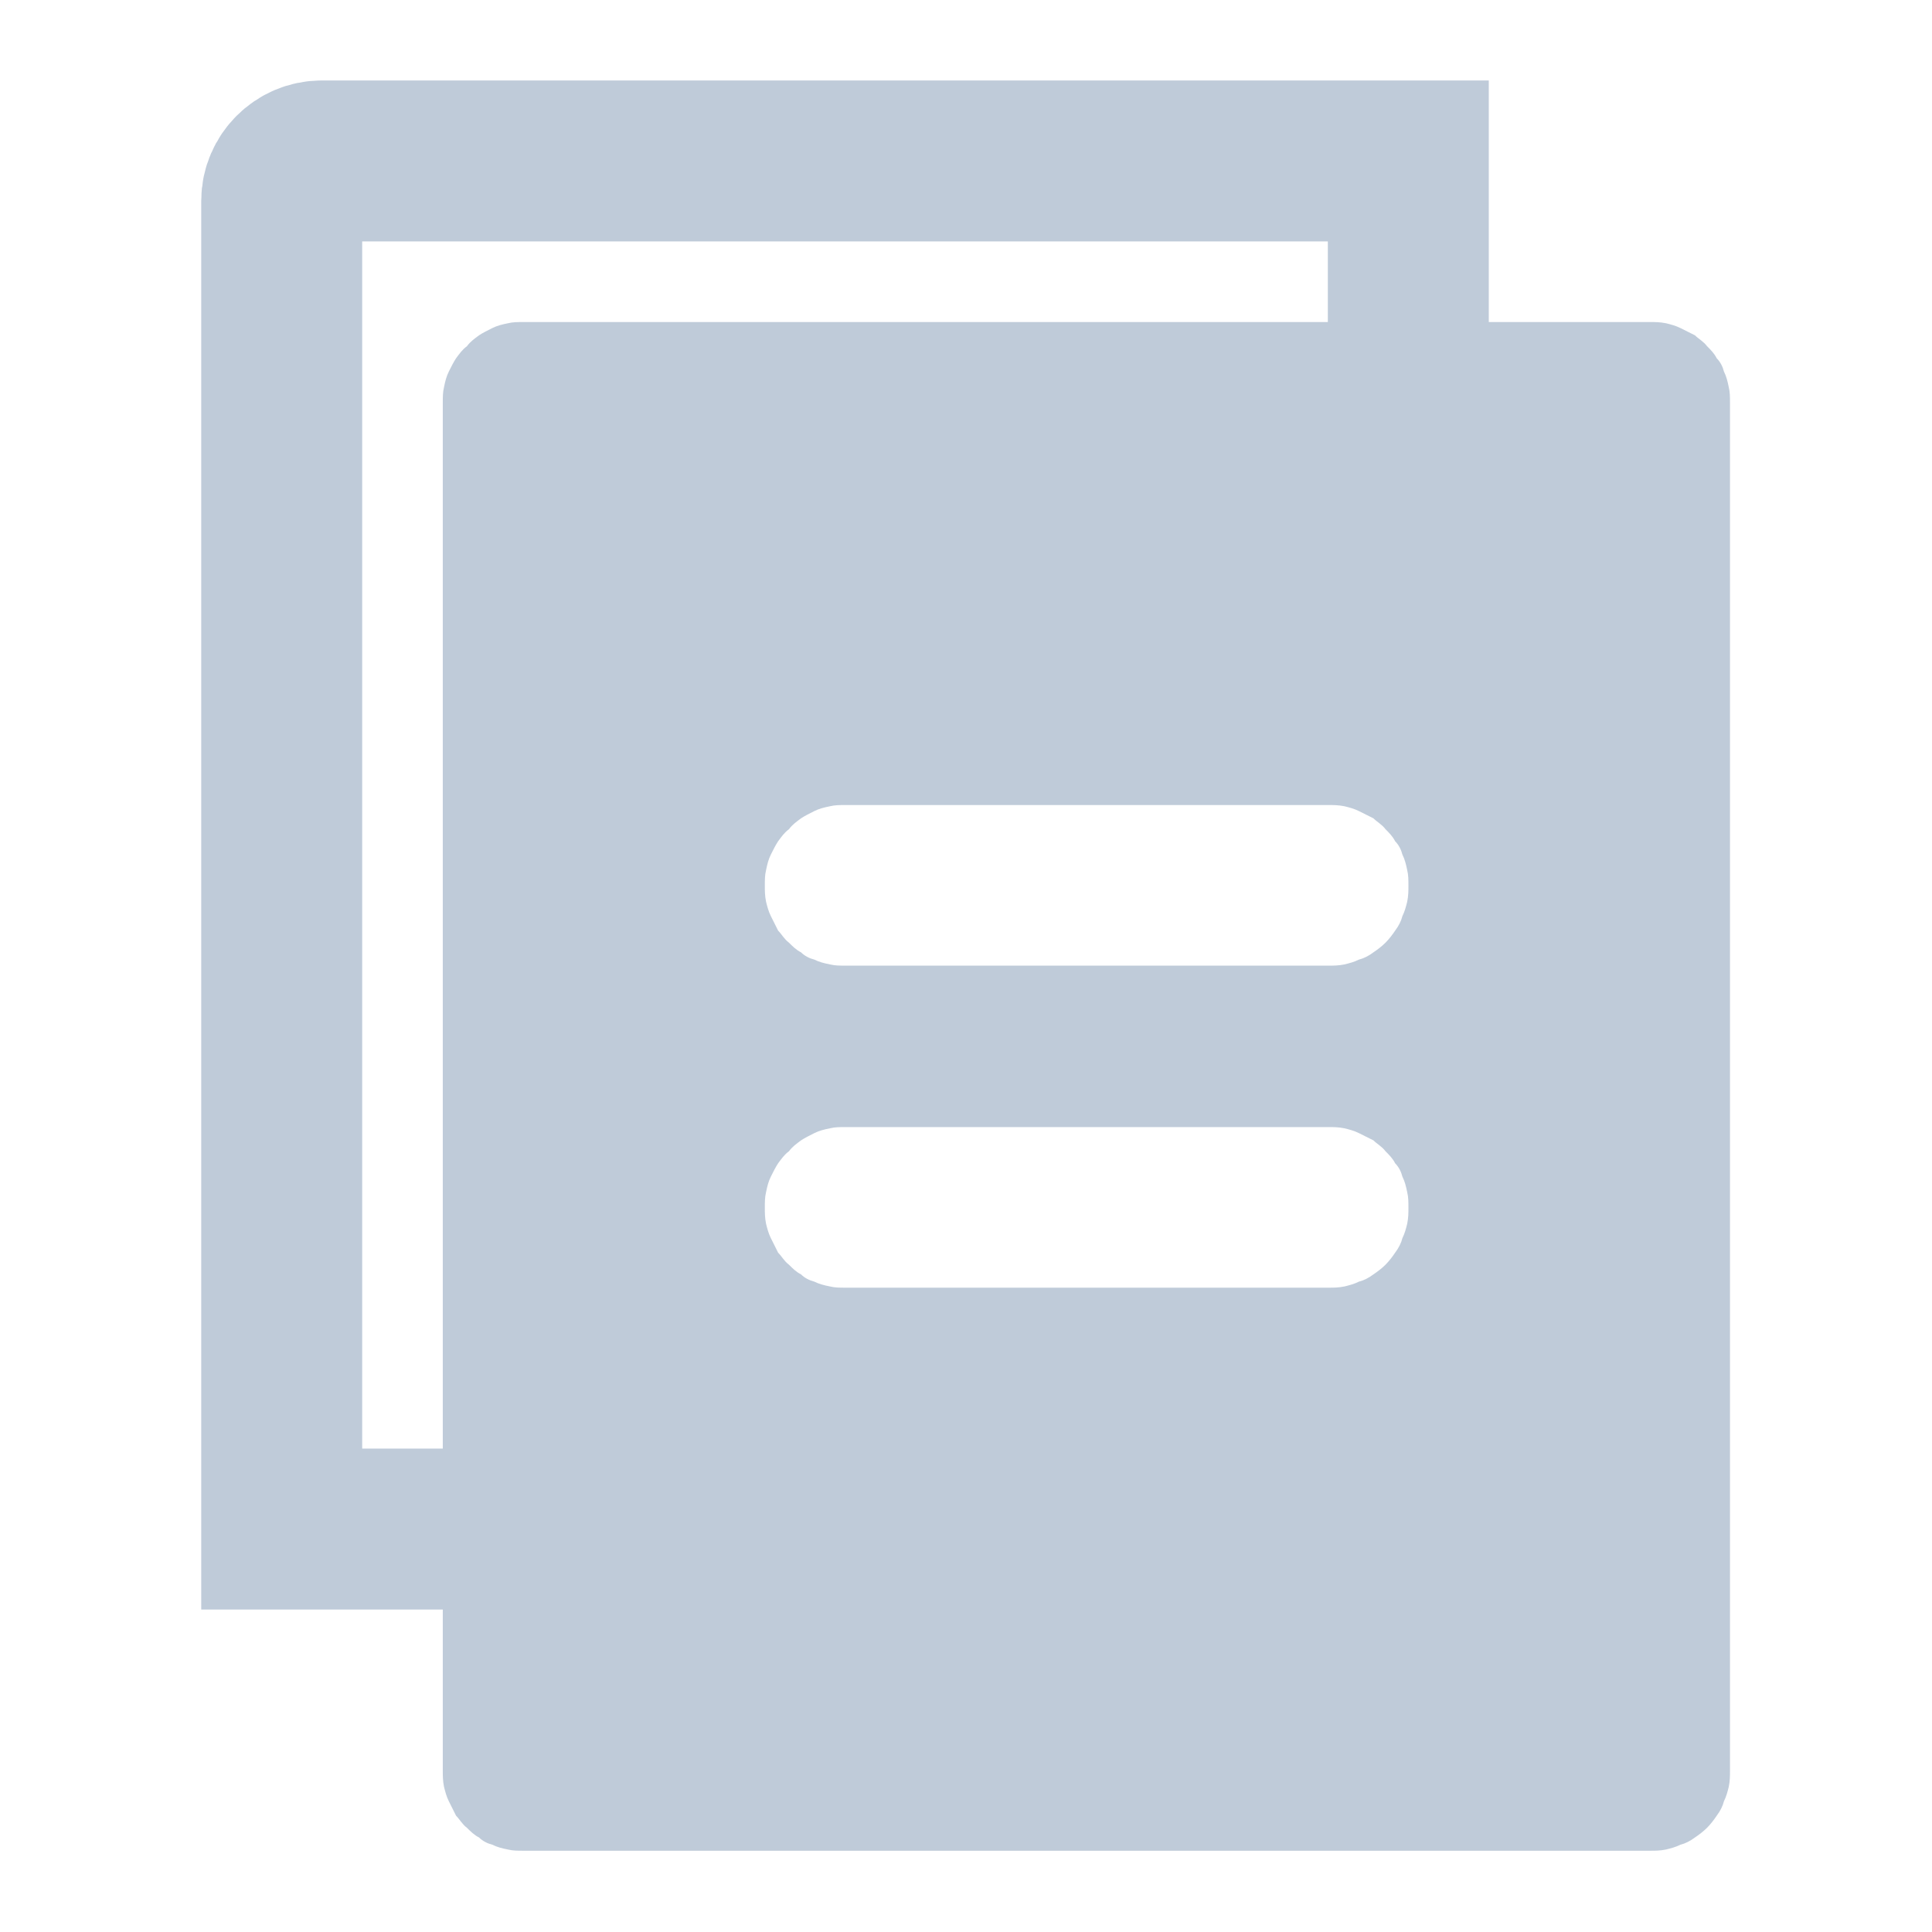
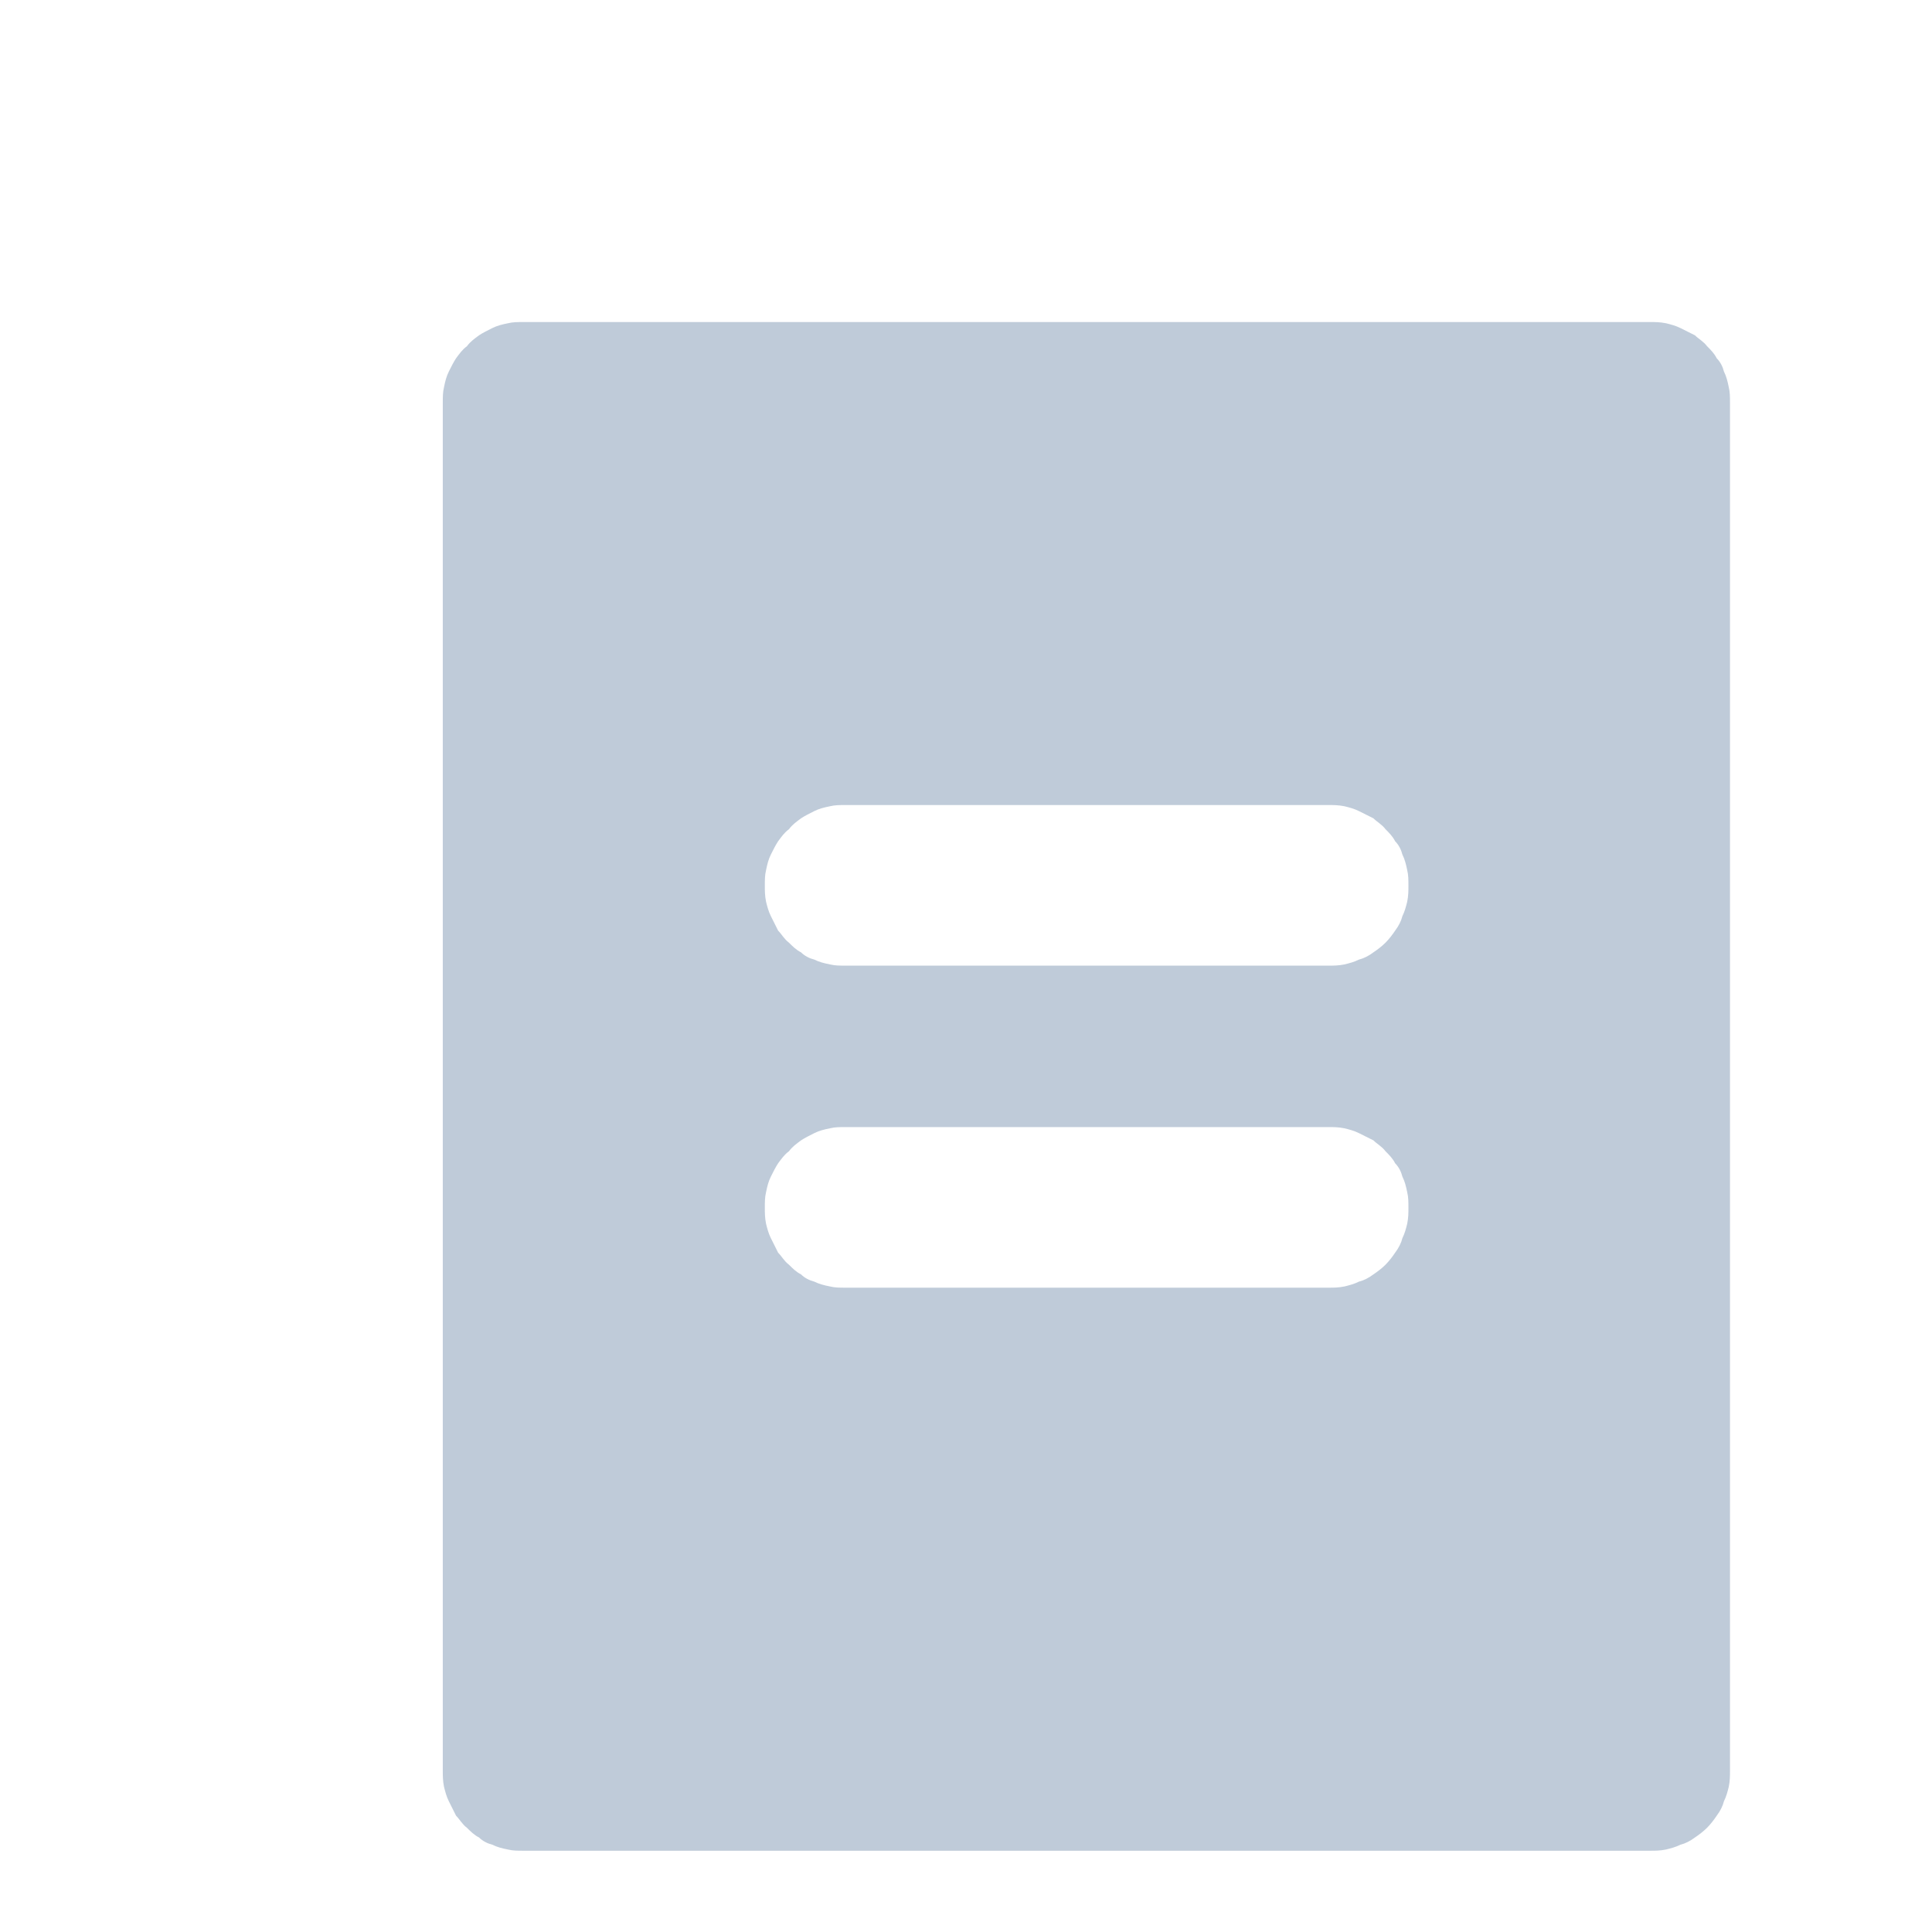
<svg xmlns="http://www.w3.org/2000/svg" xmlns:xlink="http://www.w3.org/1999/xlink" width="16" height="16" viewBox="0 0 16 16" fill="none">
  <defs>
    <rect id="path_0" x="0" y="0" width="16" height="16" />
  </defs>
  <g opacity="1" transform="translate(0 0)  rotate(0 8 8)">
    <mask id="bg-mask-0" fill="white">
      <use xlink:href="#path_0" />
    </mask>
    <g mask="url(#bg-mask-0)">
-       <path id="路径 2" style="stroke:#BFCBD9; stroke-width:1.333; stroke-opacity:1; stroke-dasharray:0 0" transform="translate(2.333 1.333)  rotate(0 4.667 5.667)" d="M9.33,2L9.33,0L0.33,0C0.15,0 0,0.15 0,0.33L0,11.33L2,11.33 " />
      <path id="减去顶层" fill-rule="evenodd" style="fill:#BFCBD9" transform="translate(3.667 2.667)  rotate(0 5.332 6.332)" opacity="1" d="M0.01 12.13C0.02 12.17 0.03 12.21 0.05 12.25L0.11 12.37C0.14 12.4 0.16 12.44 0.2 12.47C0.23 12.5 0.26 12.53 0.3 12.55C0.33 12.58 0.37 12.6 0.41 12.61C0.45 12.63 0.49 12.64 0.54 12.65C0.58 12.66 0.62 12.66 0.67 12.66L10 12.66C10.04 12.66 10.08 12.66 10.13 12.65C10.17 12.64 10.21 12.63 10.25 12.61C10.29 12.6 10.33 12.58 10.37 12.55C10.4 12.53 10.44 12.5 10.47 12.47C10.5 12.44 10.53 12.4 10.55 12.37C10.58 12.33 10.6 12.29 10.61 12.25C10.63 12.21 10.64 12.17 10.65 12.13C10.66 12.08 10.66 12.04 10.66 12L10.66 0.67C10.66 0.62 10.66 0.58 10.65 0.54C10.64 0.49 10.63 0.45 10.61 0.41C10.6 0.37 10.58 0.33 10.55 0.3C10.53 0.26 10.5 0.23 10.47 0.2C10.44 0.16 10.4 0.14 10.37 0.11L10.25 0.05C10.21 0.03 10.17 0.02 10.13 0.01C10.08 0 10.04 0 10 0L0.67 0C0.62 0 0.58 0 0.54 0.01C0.49 0.02 0.45 0.03 0.41 0.05C0.37 0.07 0.33 0.09 0.3 0.11C0.26 0.14 0.23 0.16 0.2 0.2C0.16 0.23 0.14 0.26 0.11 0.3C0.09 0.33 0.07 0.37 0.05 0.41C0.03 0.45 0.02 0.49 0.01 0.54C0 0.58 0 0.62 0 0.67L0 12C0 12.04 0 12.08 0.01 12.13Z M2.667 4.67C2.667 4.71 2.667 4.75 2.677 4.8C2.687 4.84 2.697 4.88 2.717 4.92L2.777 5.04C2.807 5.07 2.827 5.11 2.867 5.14C2.897 5.17 2.927 5.2 2.967 5.22C2.997 5.25 3.037 5.27 3.077 5.28C3.117 5.3 3.157 5.31 3.207 5.32C3.247 5.33 3.287 5.33 3.337 5.33L7.337 5.33C7.377 5.33 7.417 5.33 7.467 5.32C7.507 5.31 7.547 5.3 7.587 5.28Q7.647 5.265 7.707 5.22C7.737 5.2 7.777 5.17 7.807 5.14C7.837 5.11 7.867 5.07 7.887 5.04C7.917 5 7.937 4.96 7.947 4.92C7.967 4.88 7.977 4.84 7.987 4.8C7.997 4.75 7.997 4.71 7.997 4.67C7.997 4.62 7.997 4.58 7.987 4.54C7.977 4.49 7.967 4.45 7.947 4.41C7.937 4.37 7.917 4.33 7.887 4.3C7.867 4.26 7.837 4.23 7.807 4.2C7.777 4.16 7.737 4.14 7.707 4.11L7.587 4.05C7.547 4.03 7.507 4.02 7.467 4.01C7.417 4 7.377 4 7.337 4L3.337 4C3.287 4 3.247 4 3.207 4.01C3.157 4.02 3.117 4.03 3.077 4.05C3.037 4.07 2.997 4.09 2.967 4.11C2.927 4.14 2.897 4.16 2.867 4.2C2.827 4.23 2.807 4.26 2.777 4.3C2.757 4.33 2.737 4.37 2.717 4.41C2.697 4.45 2.687 4.49 2.677 4.54C2.667 4.58 2.667 4.62 2.667 4.67Z M2.777 7.707C2.807 7.737 2.827 7.777 2.867 7.807C2.897 7.837 2.927 7.867 2.967 7.887C2.997 7.917 3.037 7.937 3.077 7.947C3.117 7.967 3.157 7.977 3.207 7.987C3.247 7.997 3.287 7.997 3.337 7.997L7.337 7.997C7.377 7.997 7.417 7.997 7.467 7.987C7.507 7.977 7.547 7.967 7.587 7.947Q7.647 7.932 7.707 7.887C7.737 7.867 7.777 7.837 7.807 7.807C7.837 7.777 7.867 7.737 7.887 7.707C7.917 7.667 7.937 7.627 7.947 7.587C7.967 7.547 7.977 7.507 7.987 7.467C7.997 7.417 7.997 7.377 7.997 7.337C7.997 7.287 7.997 7.247 7.987 7.207C7.977 7.157 7.967 7.117 7.947 7.077C7.937 7.037 7.917 6.997 7.887 6.967C7.867 6.927 7.837 6.897 7.807 6.867C7.777 6.827 7.737 6.807 7.707 6.777L7.587 6.717C7.547 6.697 7.507 6.687 7.467 6.677C7.417 6.667 7.377 6.667 7.337 6.667L3.337 6.667C3.287 6.667 3.247 6.667 3.207 6.677C3.157 6.687 3.117 6.697 3.077 6.717C3.037 6.737 2.997 6.757 2.967 6.777C2.927 6.807 2.897 6.827 2.867 6.867C2.827 6.897 2.807 6.927 2.777 6.967C2.757 6.997 2.737 7.037 2.717 7.077C2.697 7.117 2.687 7.157 2.677 7.207C2.667 7.247 2.667 7.287 2.667 7.337C2.667 7.377 2.667 7.417 2.677 7.467C2.687 7.507 2.697 7.547 2.717 7.587L2.777 7.707Z " />
    </g>
  </g>
</svg>